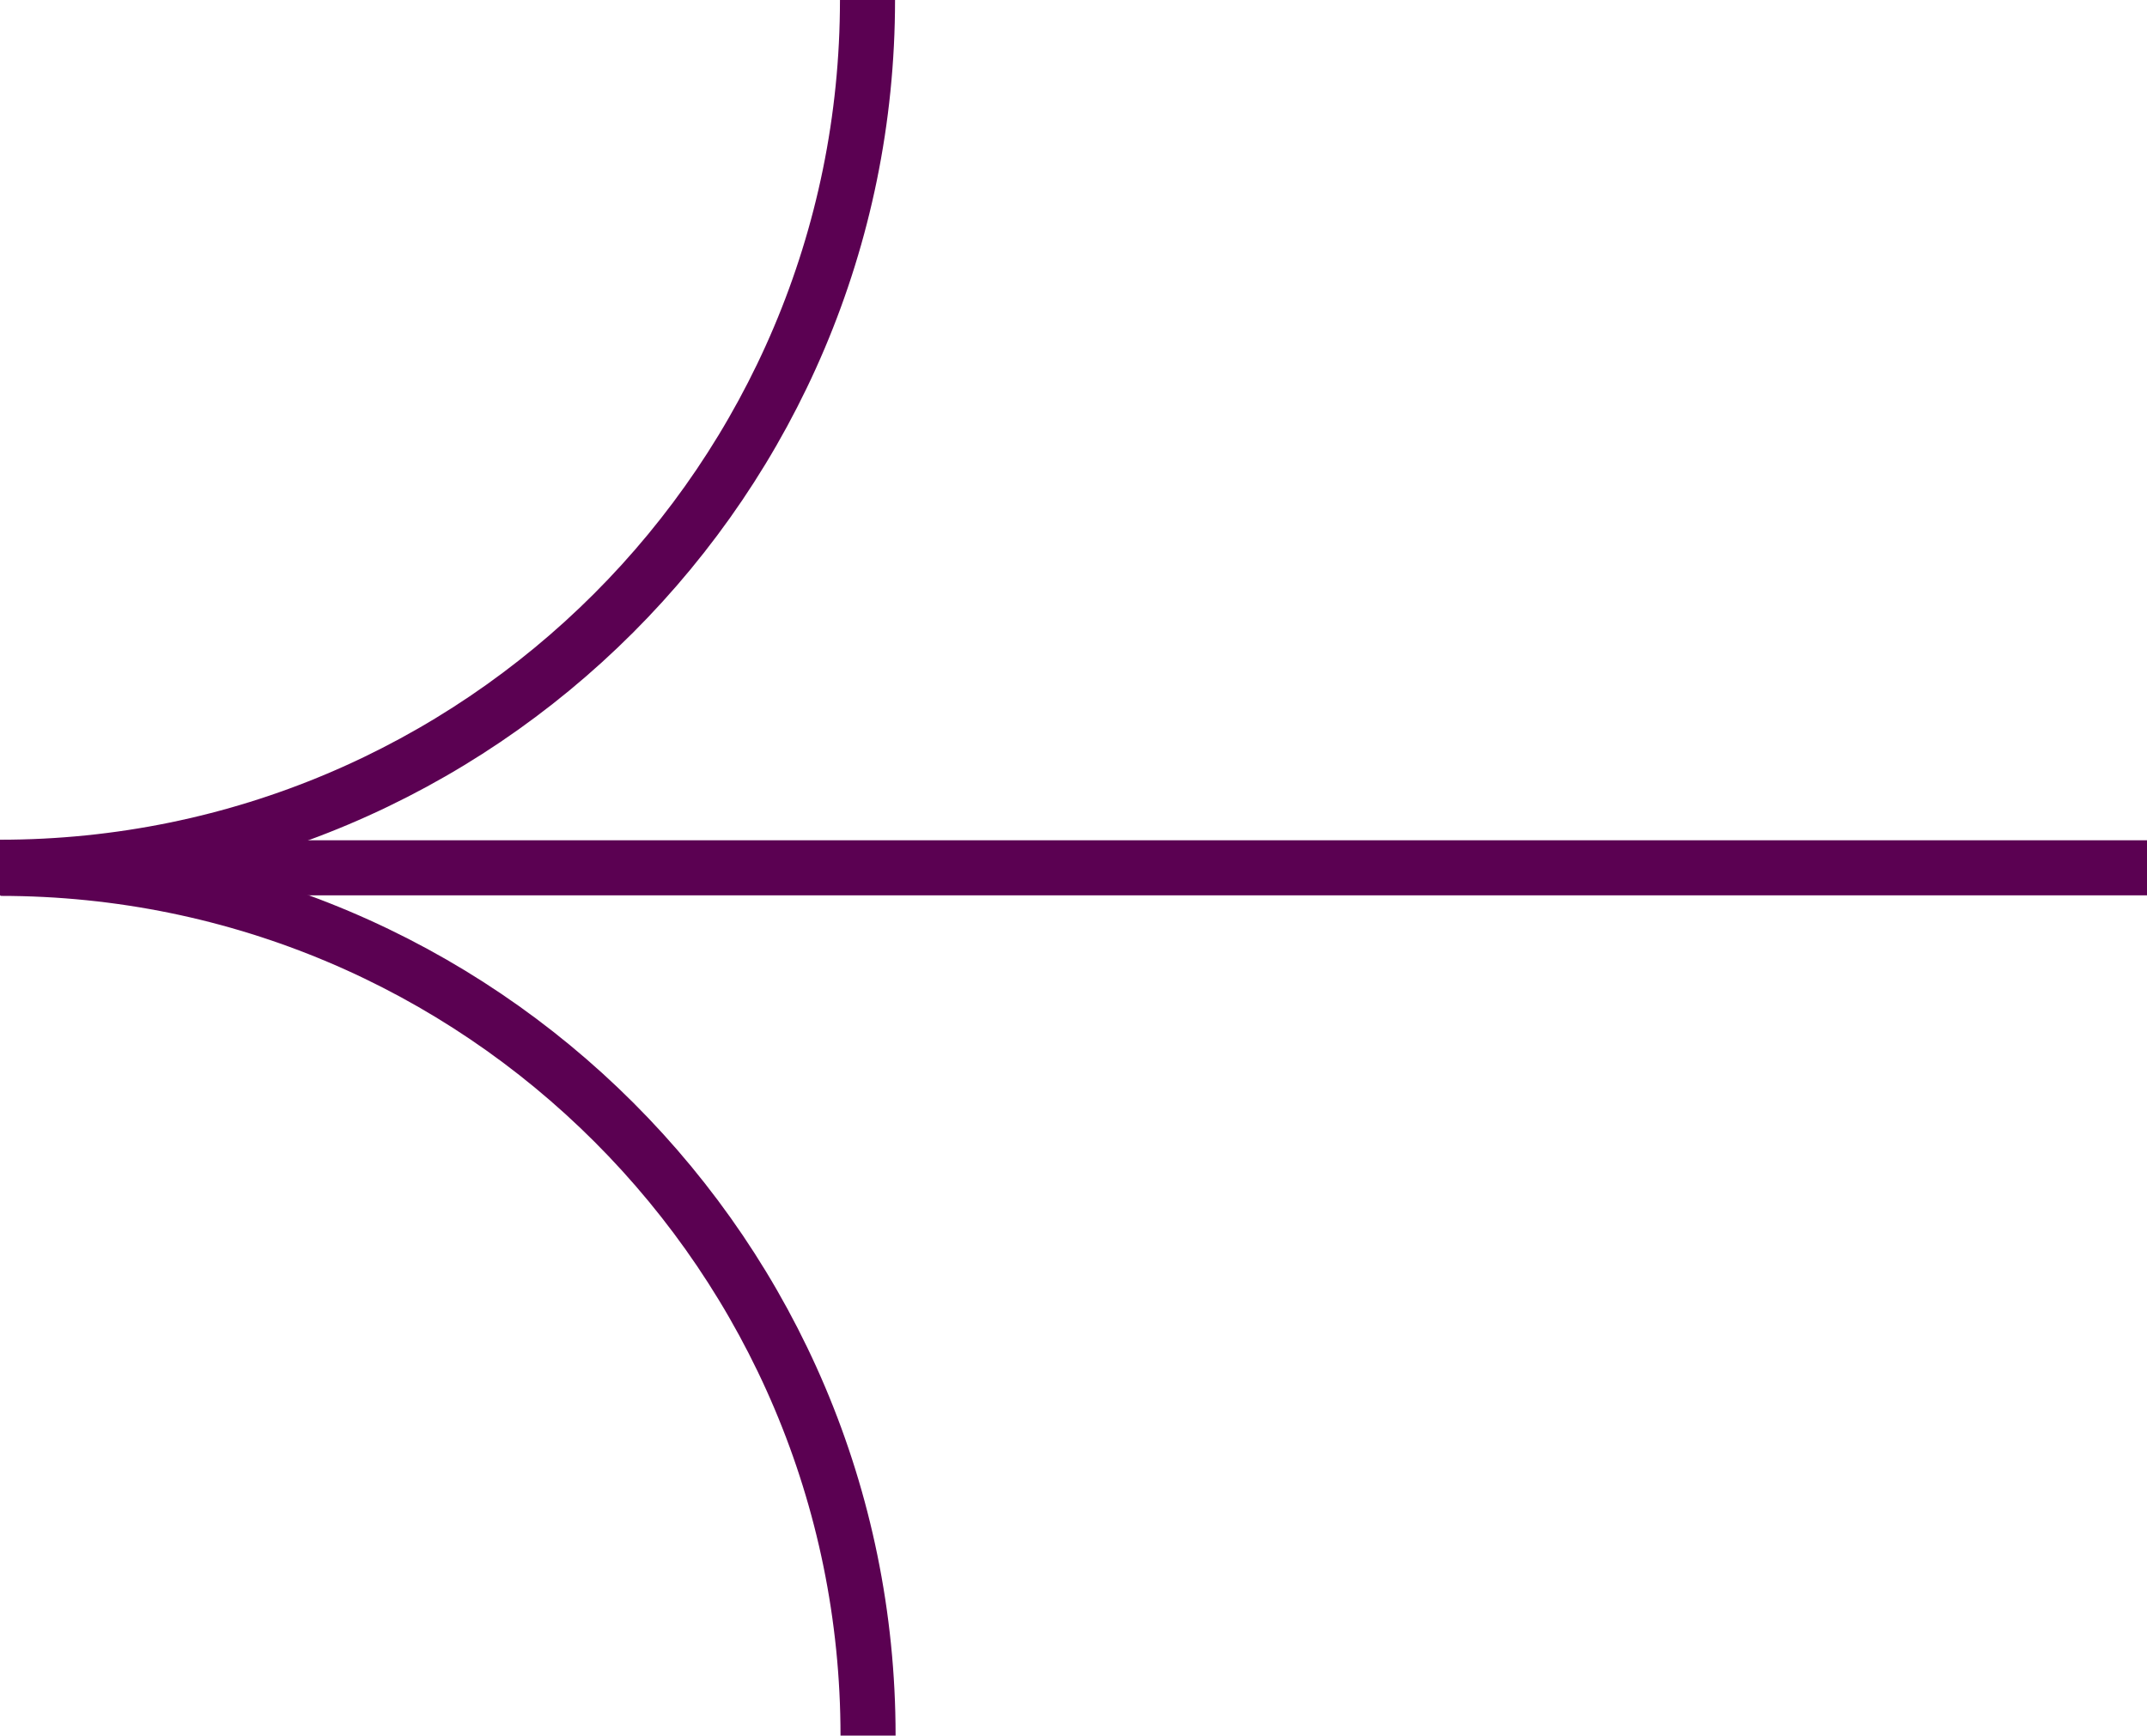
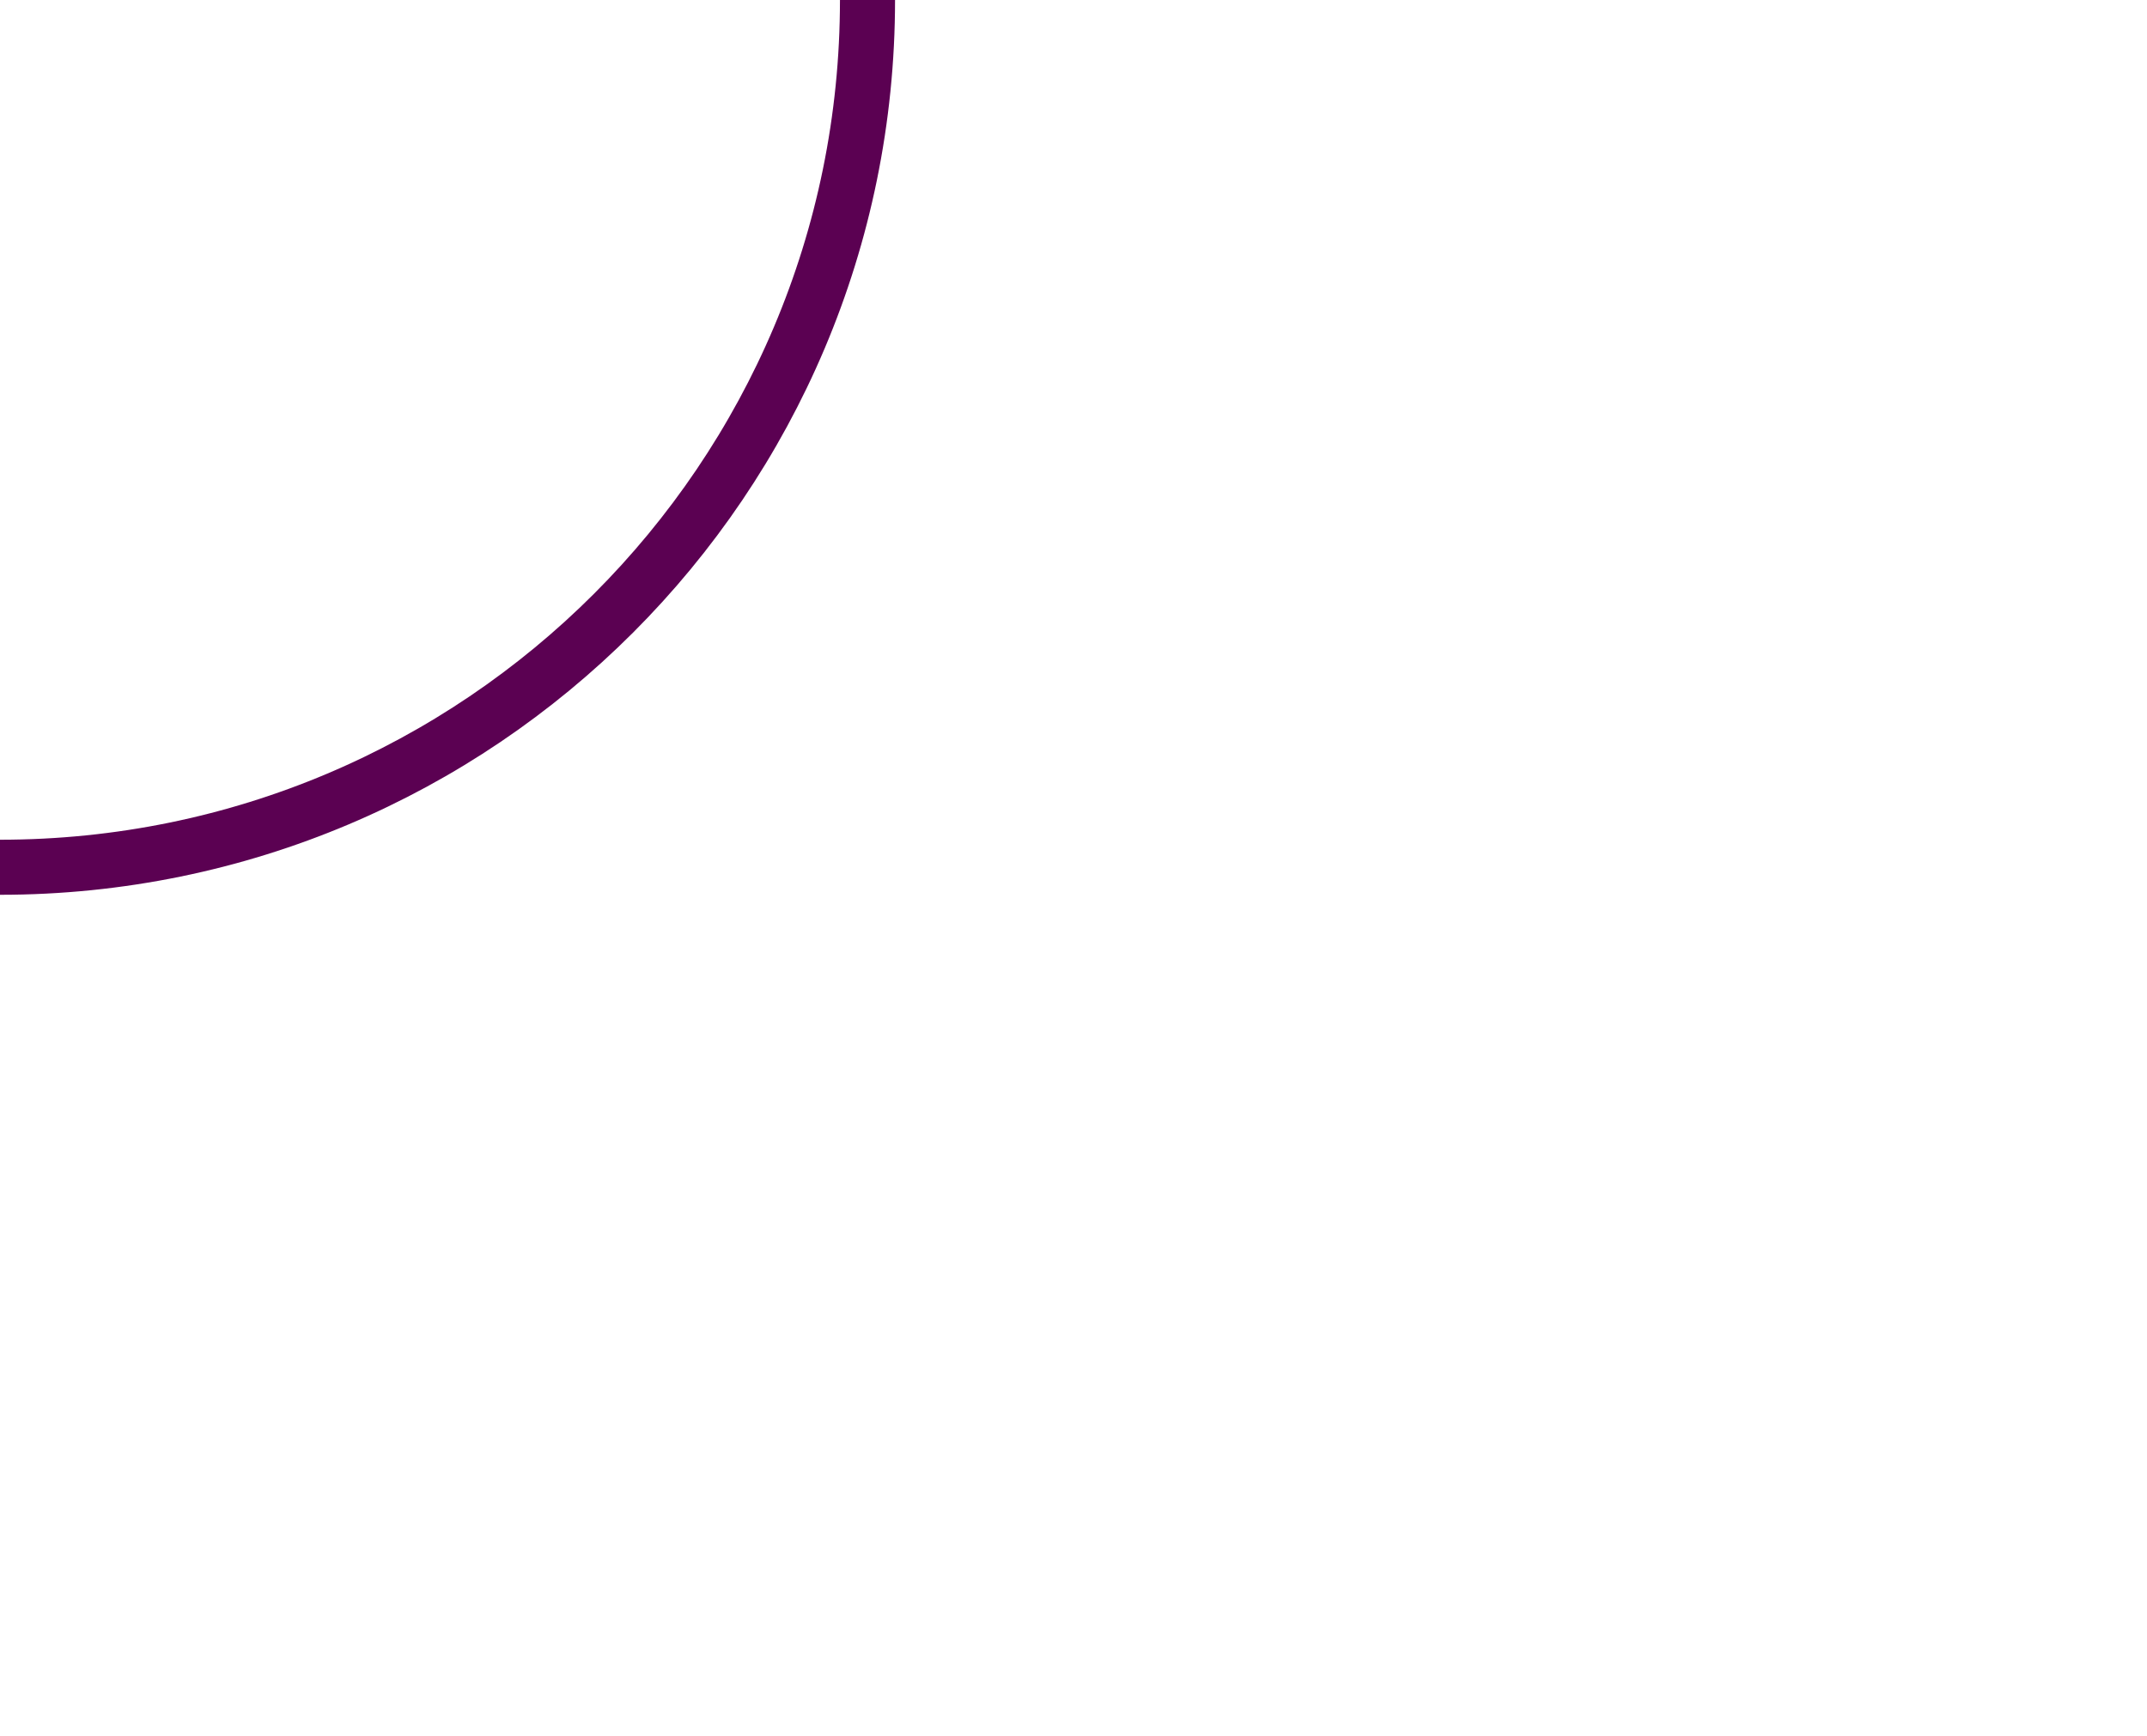
<svg xmlns="http://www.w3.org/2000/svg" id="uuid-45484895-fd1b-4495-8cdb-cf8c8228f9ae" data-name="Layer 2" viewBox="0 0 38.98 31.52">
  <g id="uuid-fe835978-880e-41ed-a165-232581cce0d1" data-name="Textos">
    <g>
      <g>
-         <path d="M15.75,0h0c0,8.7-7.05,15.75-15.75,15.75H0" style="fill: none; stroke: #5b0152; stroke-miterlimit: 10;" />
-         <path d="M15.76,31.52h0c0-8.7-7.05-15.75-15.75-15.75h0" style="fill: none; stroke: #5b0152; stroke-miterlimit: 10;" />
+         <path d="M15.75,0c0,8.7-7.05,15.75-15.75,15.75H0" style="fill: none; stroke: #5b0152; stroke-miterlimit: 10;" />
      </g>
-       <line x1="0" y1="15.76" x2="38.98" y2="15.76" style="fill: none; stroke: #5b0152; stroke-miterlimit: 10;" />
    </g>
  </g>
</svg>